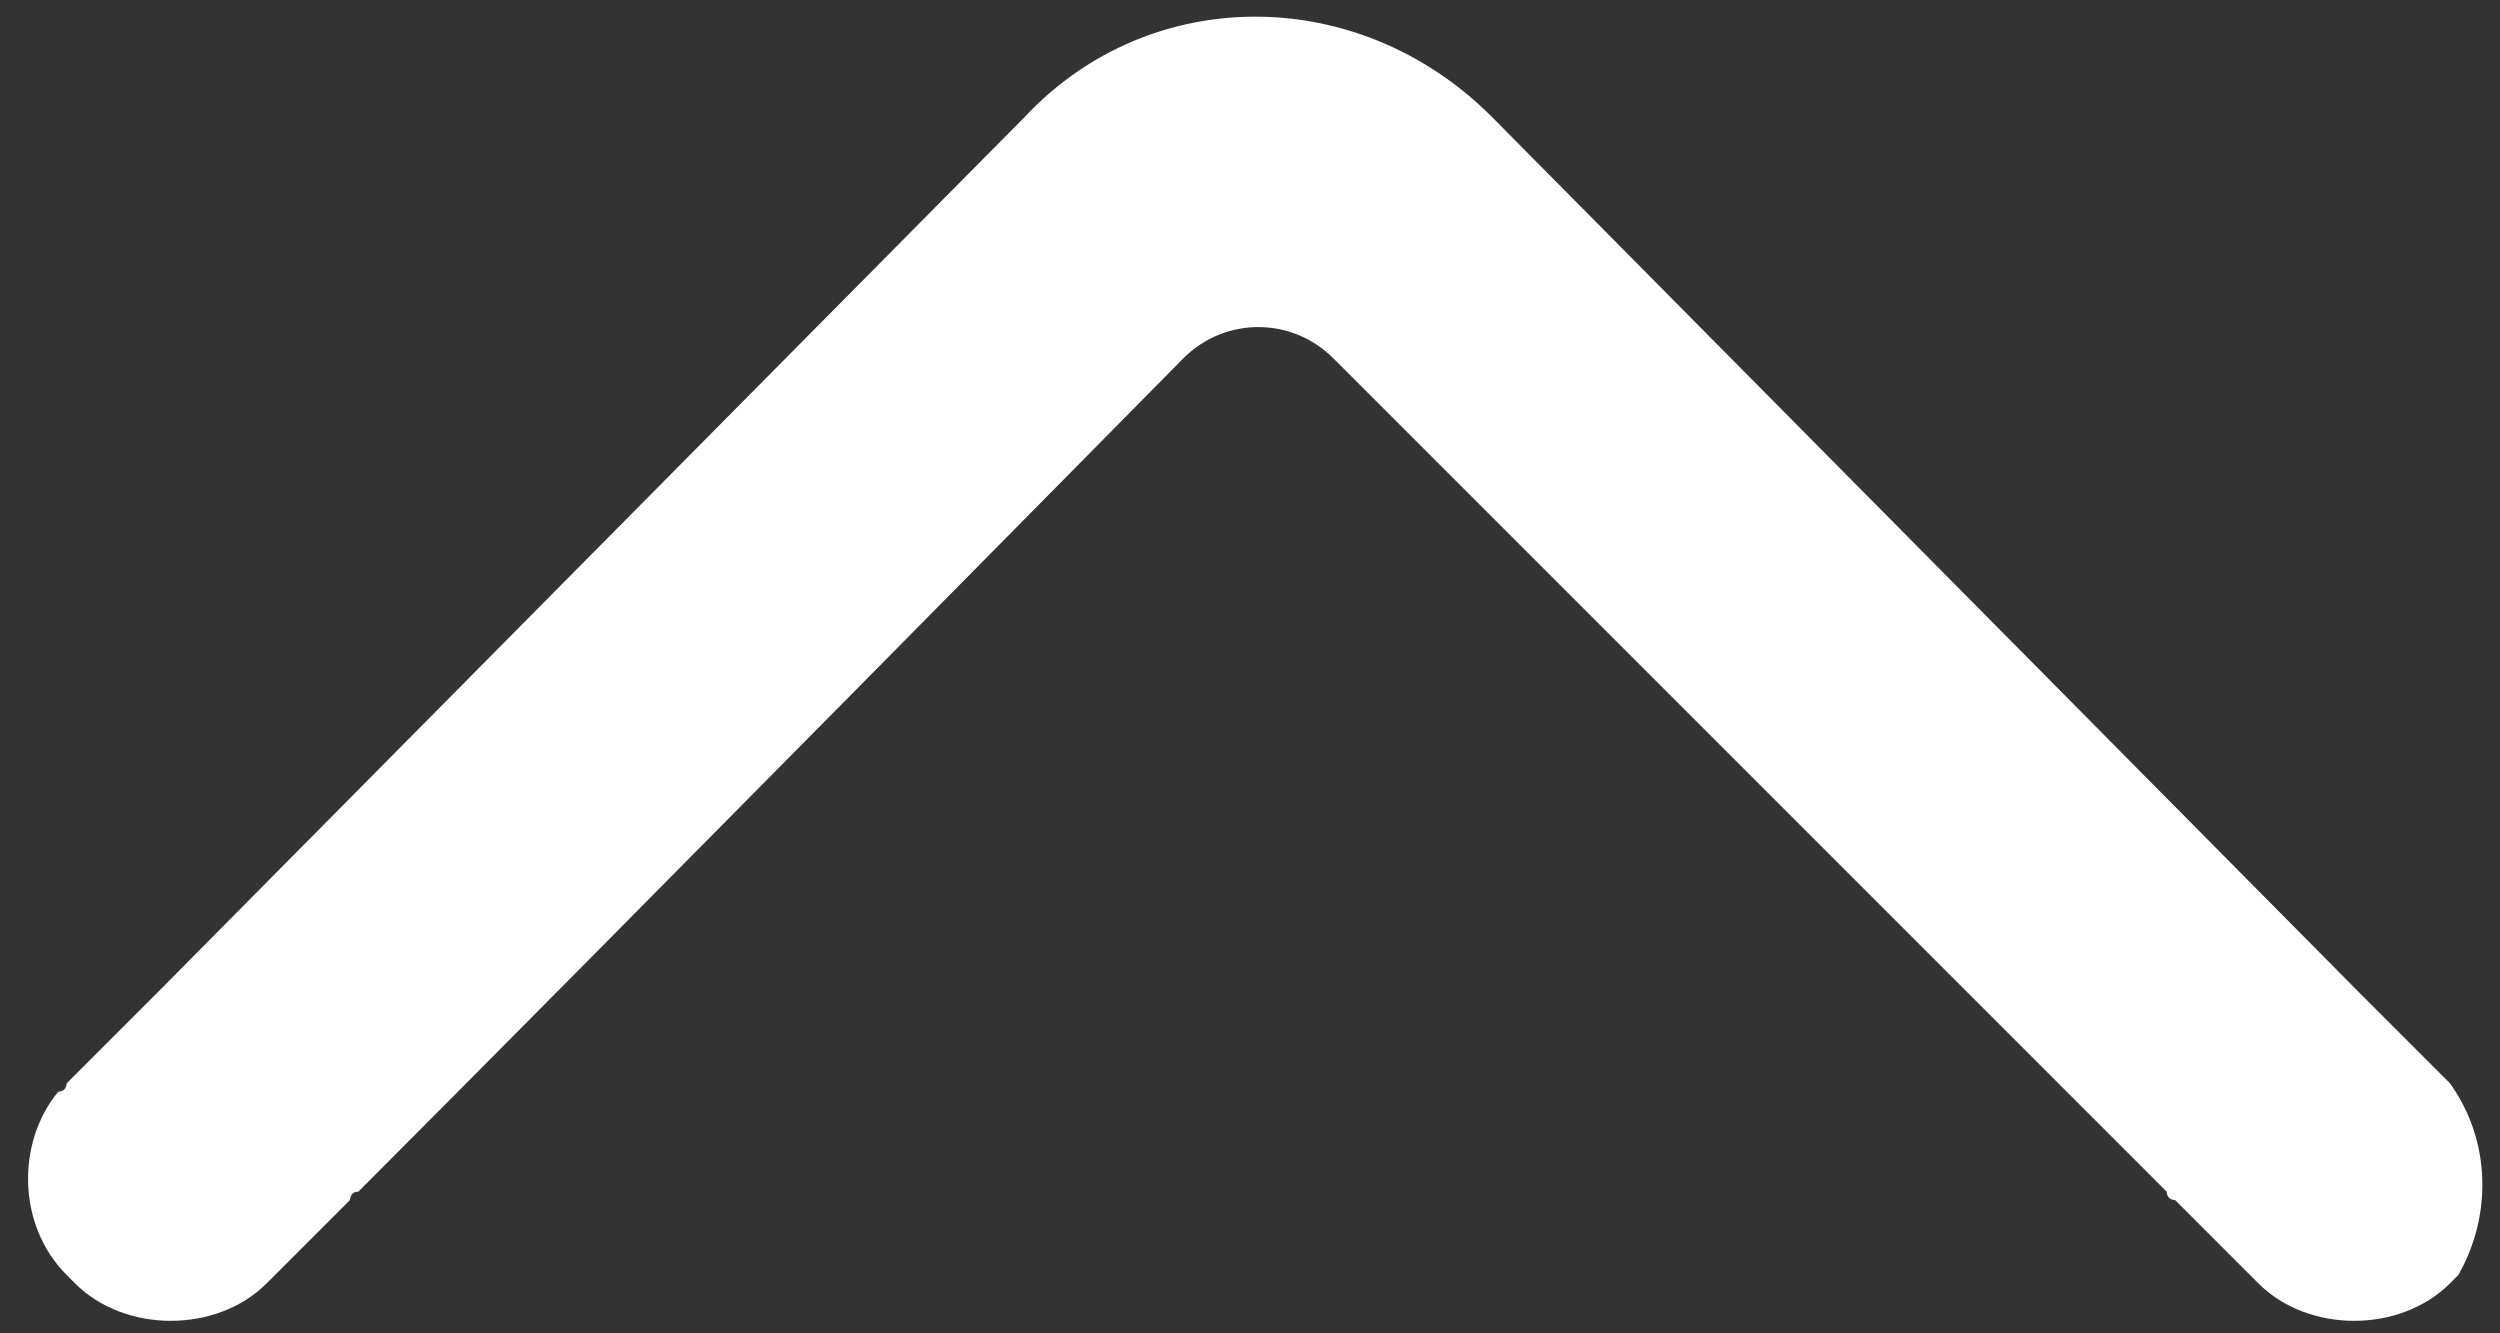
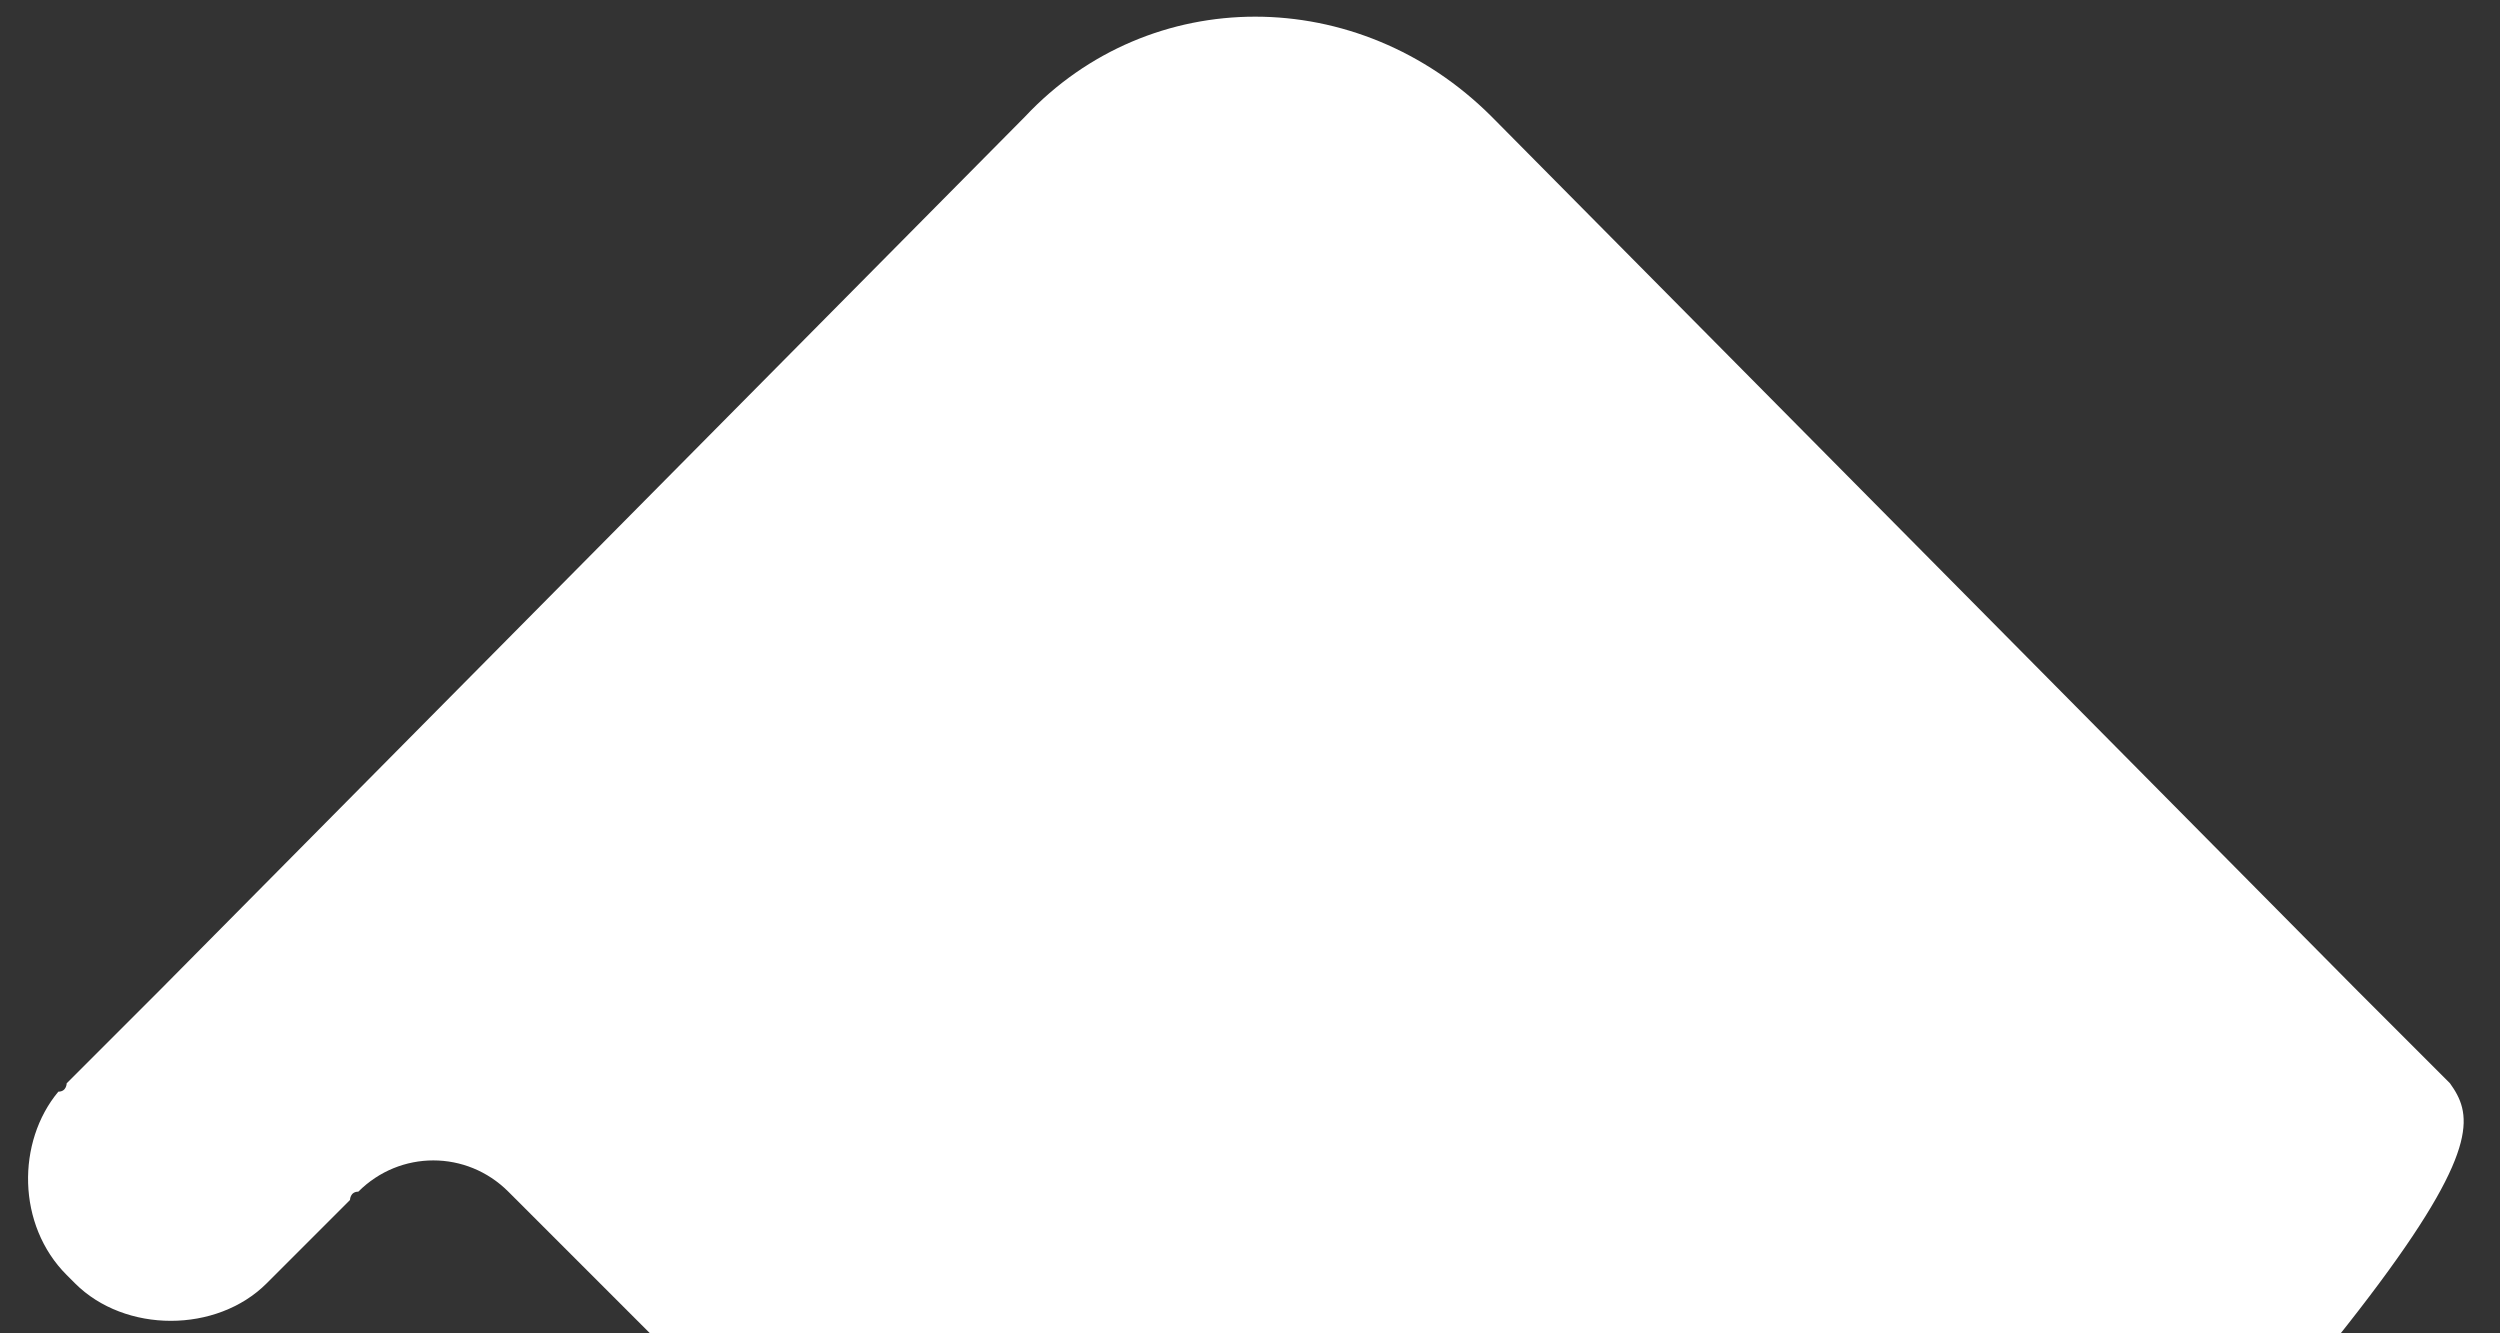
<svg xmlns="http://www.w3.org/2000/svg" version="1.1" id="Layer_1" x="0px" y="0px" viewBox="0 0 30 16" style="enable-background:new 0 0 30 16;" xml:space="preserve">
  <rect x="0" y="0" width="30" height="16" fill="#333333" stroke="none" />
  <style type="text/css">
	.st0{fill-rule:evenodd;clip-rule:evenodd;fill:#FFFFFF;}
</style>
-   <path class="st0" d="M29.4,13L29.4,13L29.4,13c0,0-0.1-0.1-0.1-0.1l-1-1c0,0,0,0,0,0L17.9,1.4c-1.6-1.6-4.1-1.6-5.6,0L1.9,11.9  c0,0-0.1,0.1-0.1,0.1l-1,1c0,0,0,0.1-0.1,0.1l0,0l0,0c-0.5,0.6-0.5,1.6,0.1,2.2l0.1,0.1c0.6,0.6,1.7,0.6,2.3,0l1-1  c0,0,0-0.1,0.1-0.1c2.6-2.6,9.9-10,9.9-10c0.5-0.5,1.3-0.5,1.8,0l10,10c0,0,0,0.1,0.1,0.1l1,1c0.6,0.6,1.7,0.6,2.3,0l0.1-0.1  C29.9,14.6,29.9,13.7,29.4,13z" />
+   <path class="st0" d="M29.4,13L29.4,13L29.4,13c0,0-0.1-0.1-0.1-0.1l-1-1c0,0,0,0,0,0L17.9,1.4c-1.6-1.6-4.1-1.6-5.6,0L1.9,11.9  c0,0-0.1,0.1-0.1,0.1l-1,1c0,0,0,0.1-0.1,0.1l0,0l0,0c-0.5,0.6-0.5,1.6,0.1,2.2l0.1,0.1c0.6,0.6,1.7,0.6,2.3,0l1-1  c0,0,0-0.1,0.1-0.1c0.5-0.5,1.3-0.5,1.8,0l10,10c0,0,0,0.1,0.1,0.1l1,1c0.6,0.6,1.7,0.6,2.3,0l0.1-0.1  C29.9,14.6,29.9,13.7,29.4,13z" />
</svg>